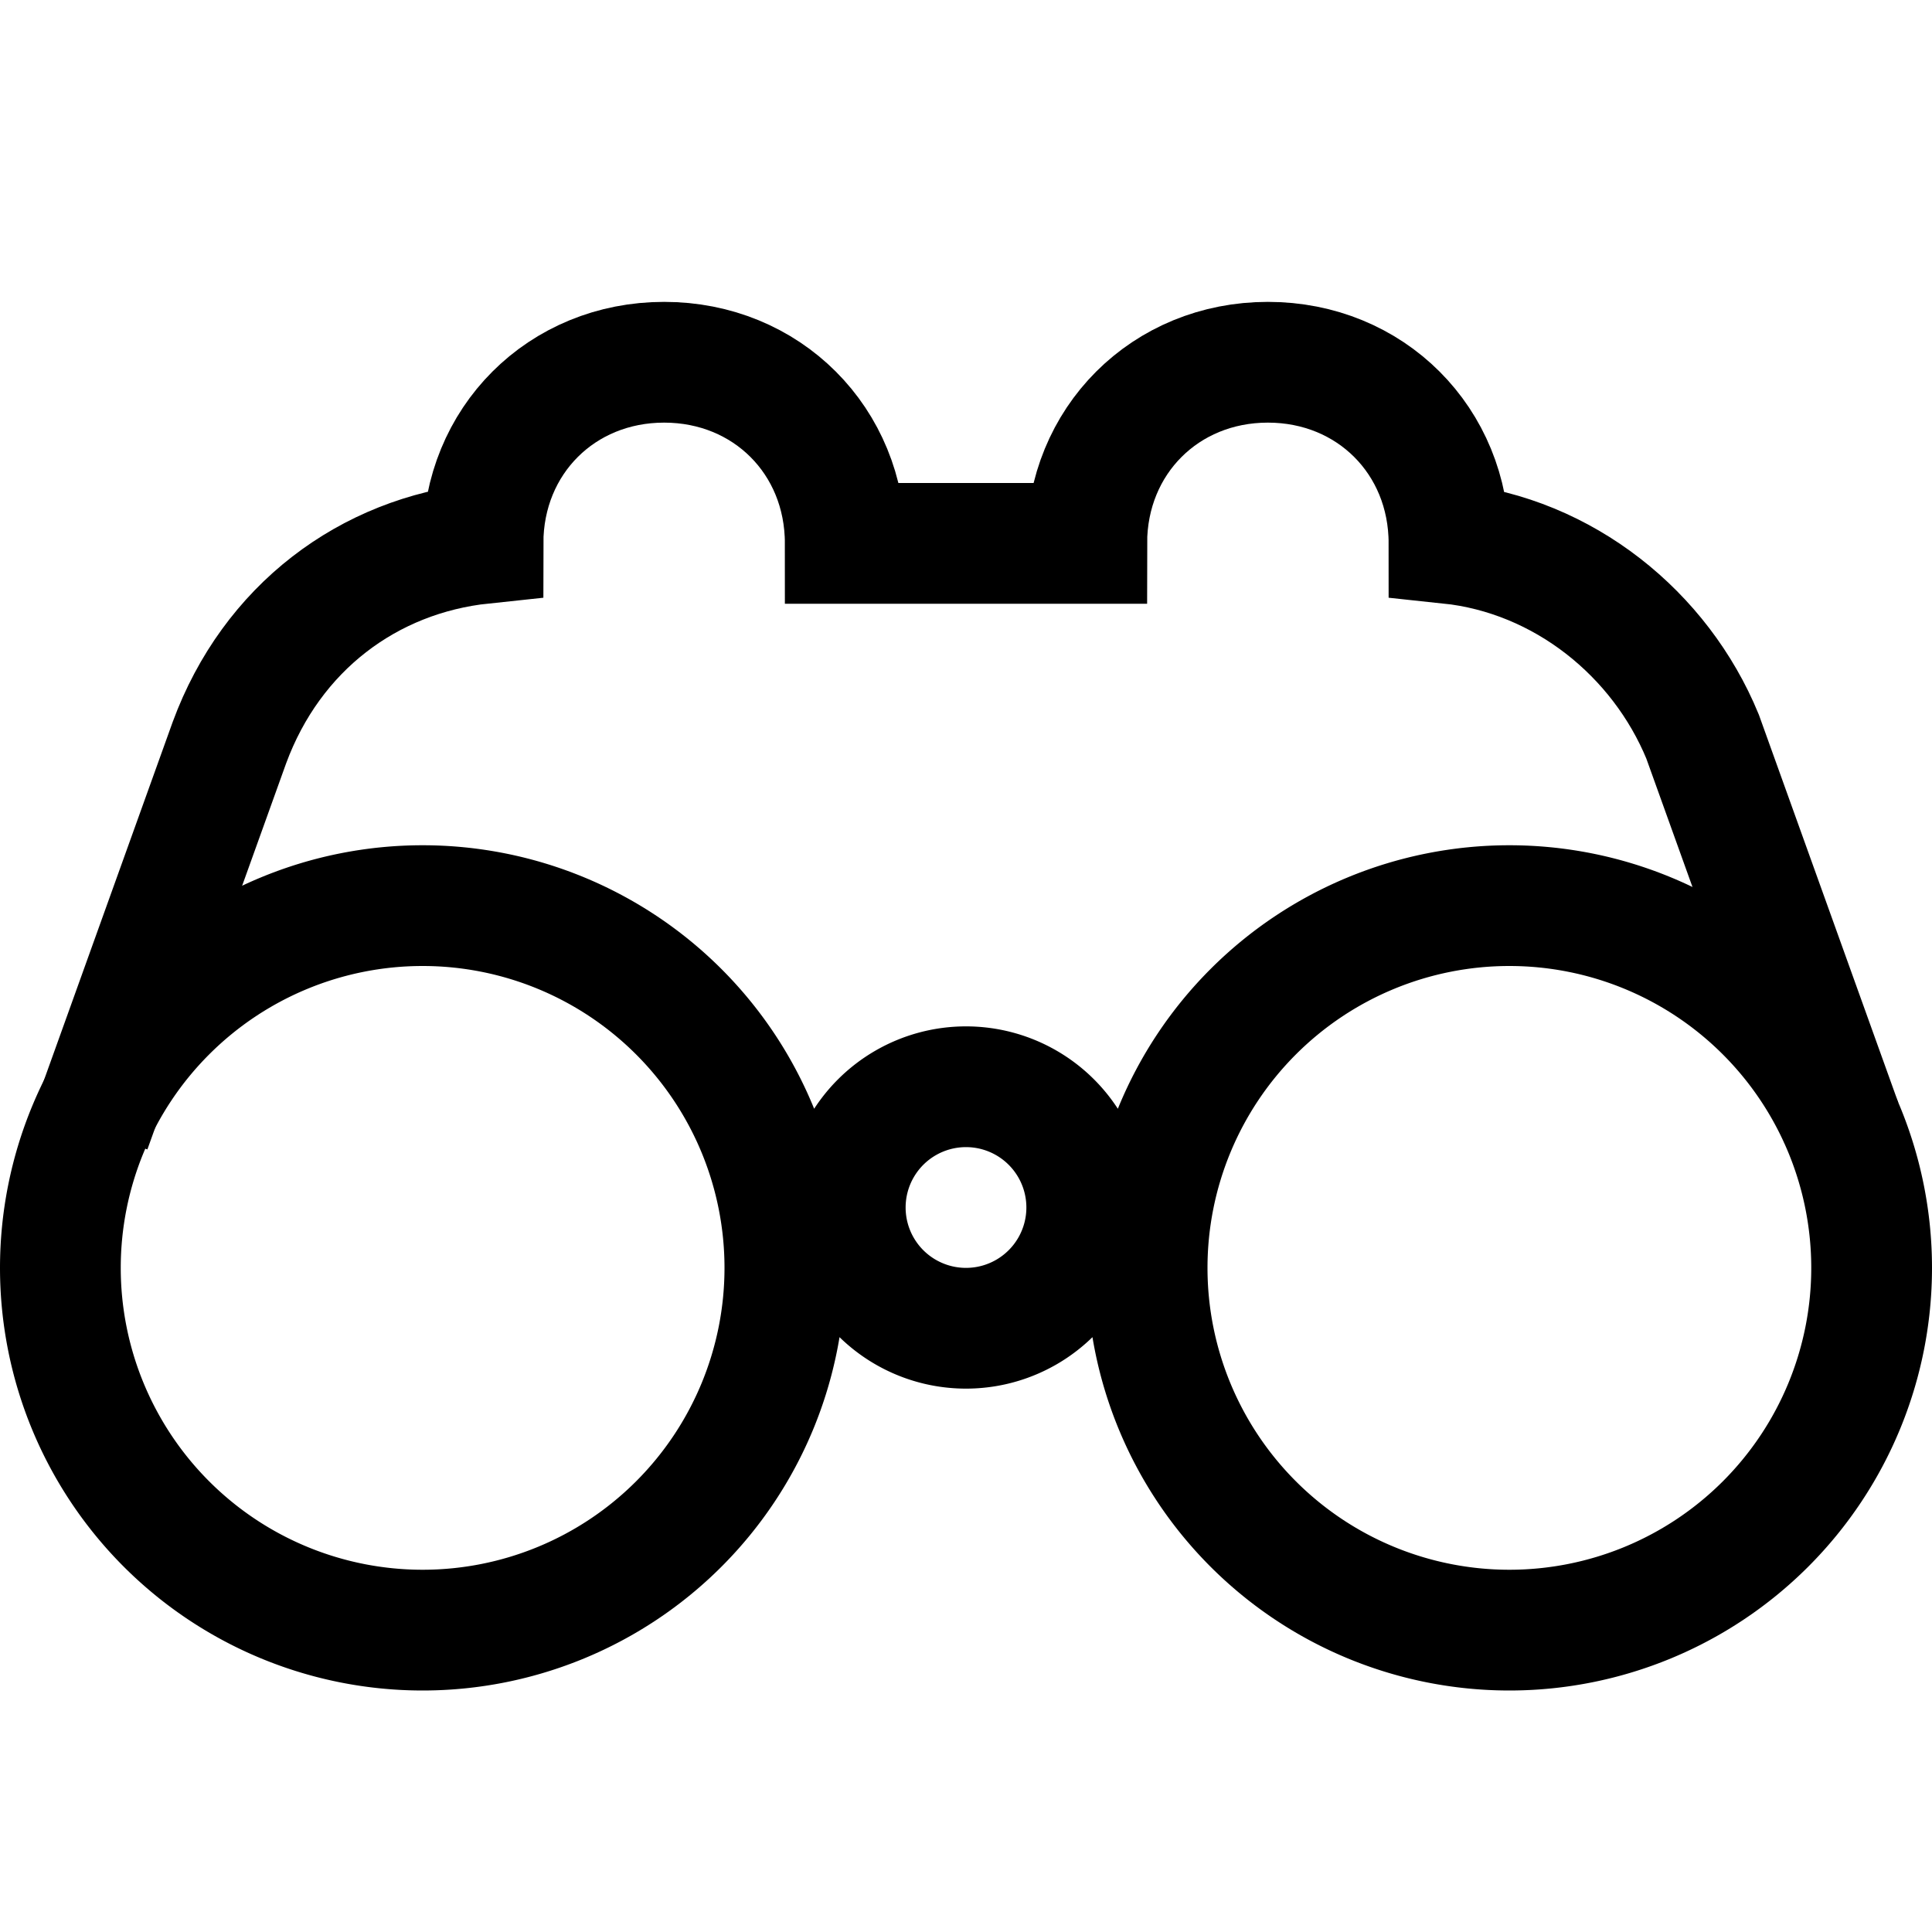
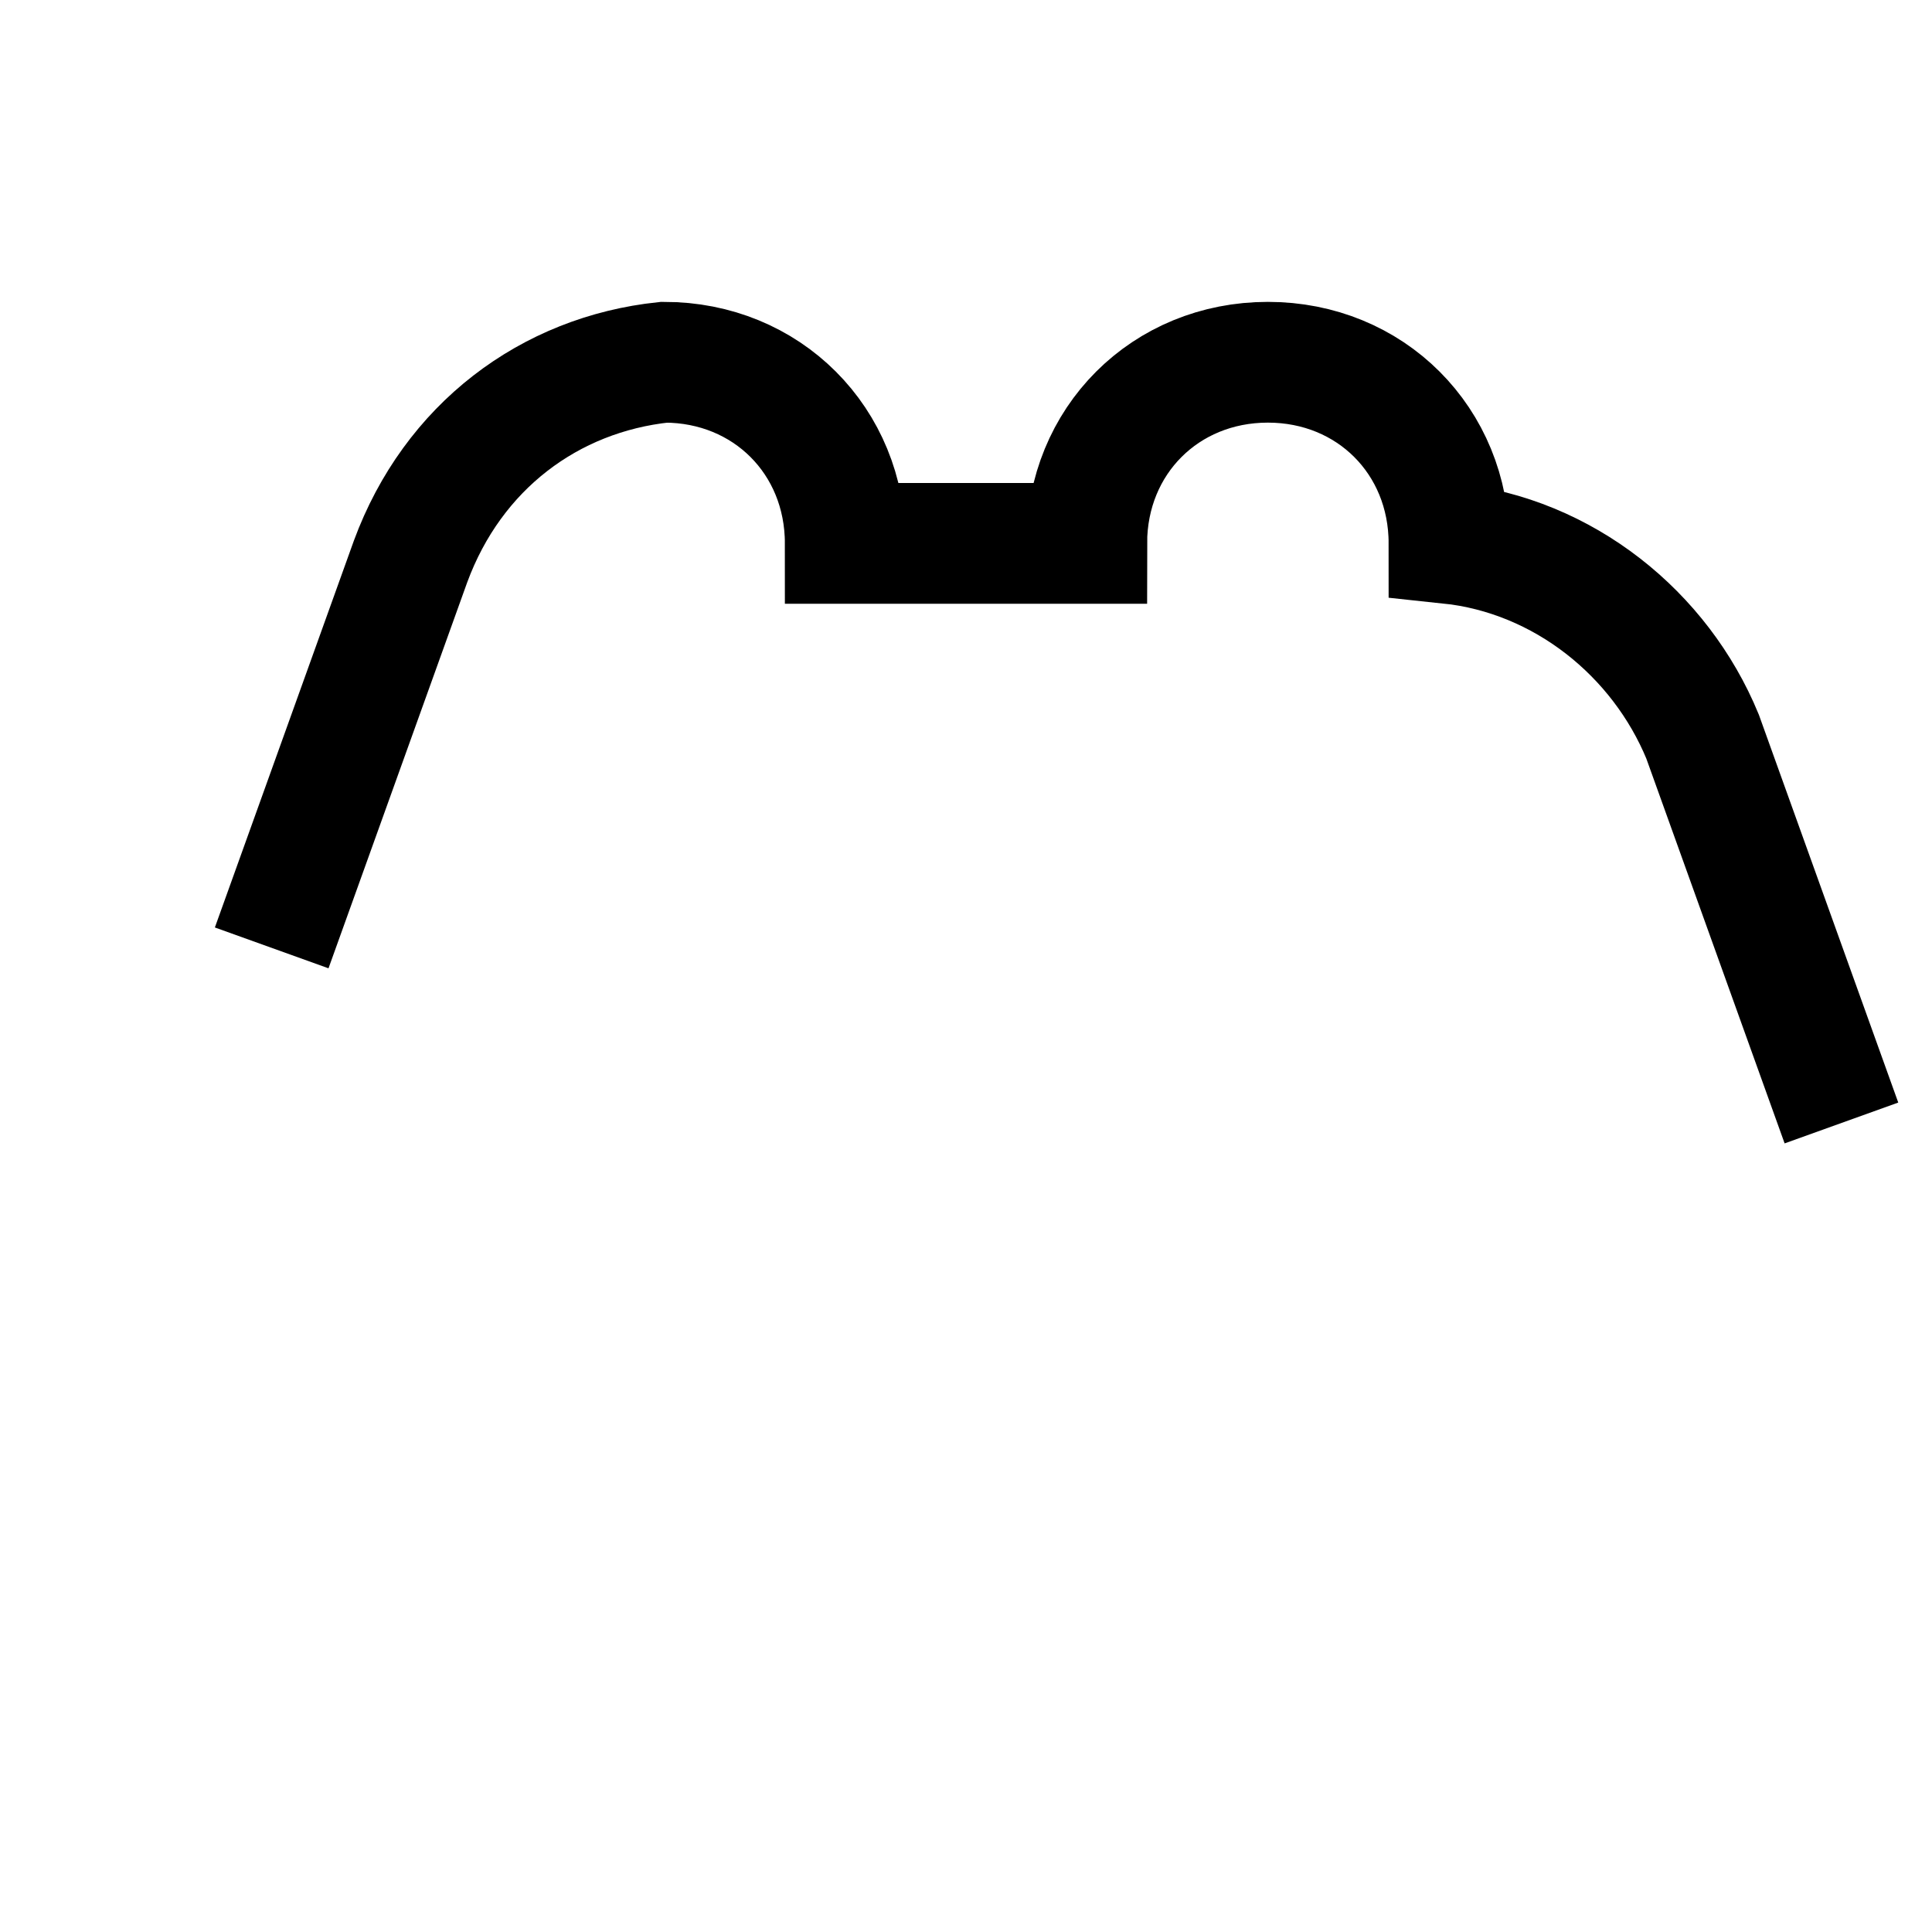
<svg xmlns="http://www.w3.org/2000/svg" viewBox="0 0 32 32">
-   <path fill="none" stroke="#000" stroke-miterlimit="10" stroke-width="2" d="M7 15A6 6 0 1 0 7 27 6 6 0 1 0 7 15zM25 15A6 6 0 1 0 25 27 6 6 0 1 0 25 15zM16 18A2 2 0 1 0 16 22 2 2 0 1 0 16 18z" />
-   <path fill="none" stroke="#000" stroke-miterlimit="10" stroke-width="2" d="M30.5,18.6l-2.3-6.4C27.5,10.5,25.9,9.2,24,9v0c0-1.7-1.3-3-3-3s-3,1.3-3,3h-4c0-1.7-1.3-3-3-3S8,7.3,8,9v0c-1.9,0.2-3.5,1.4-4.2,3.3l-2.3,6.4" />
+   <path fill="none" stroke="#000" stroke-miterlimit="10" stroke-width="2" d="M30.5,18.6l-2.3-6.4C27.5,10.5,25.9,9.2,24,9v0c0-1.7-1.3-3-3-3s-3,1.3-3,3h-4c0-1.7-1.3-3-3-3v0c-1.9,0.2-3.5,1.4-4.2,3.3l-2.3,6.4" />
</svg>